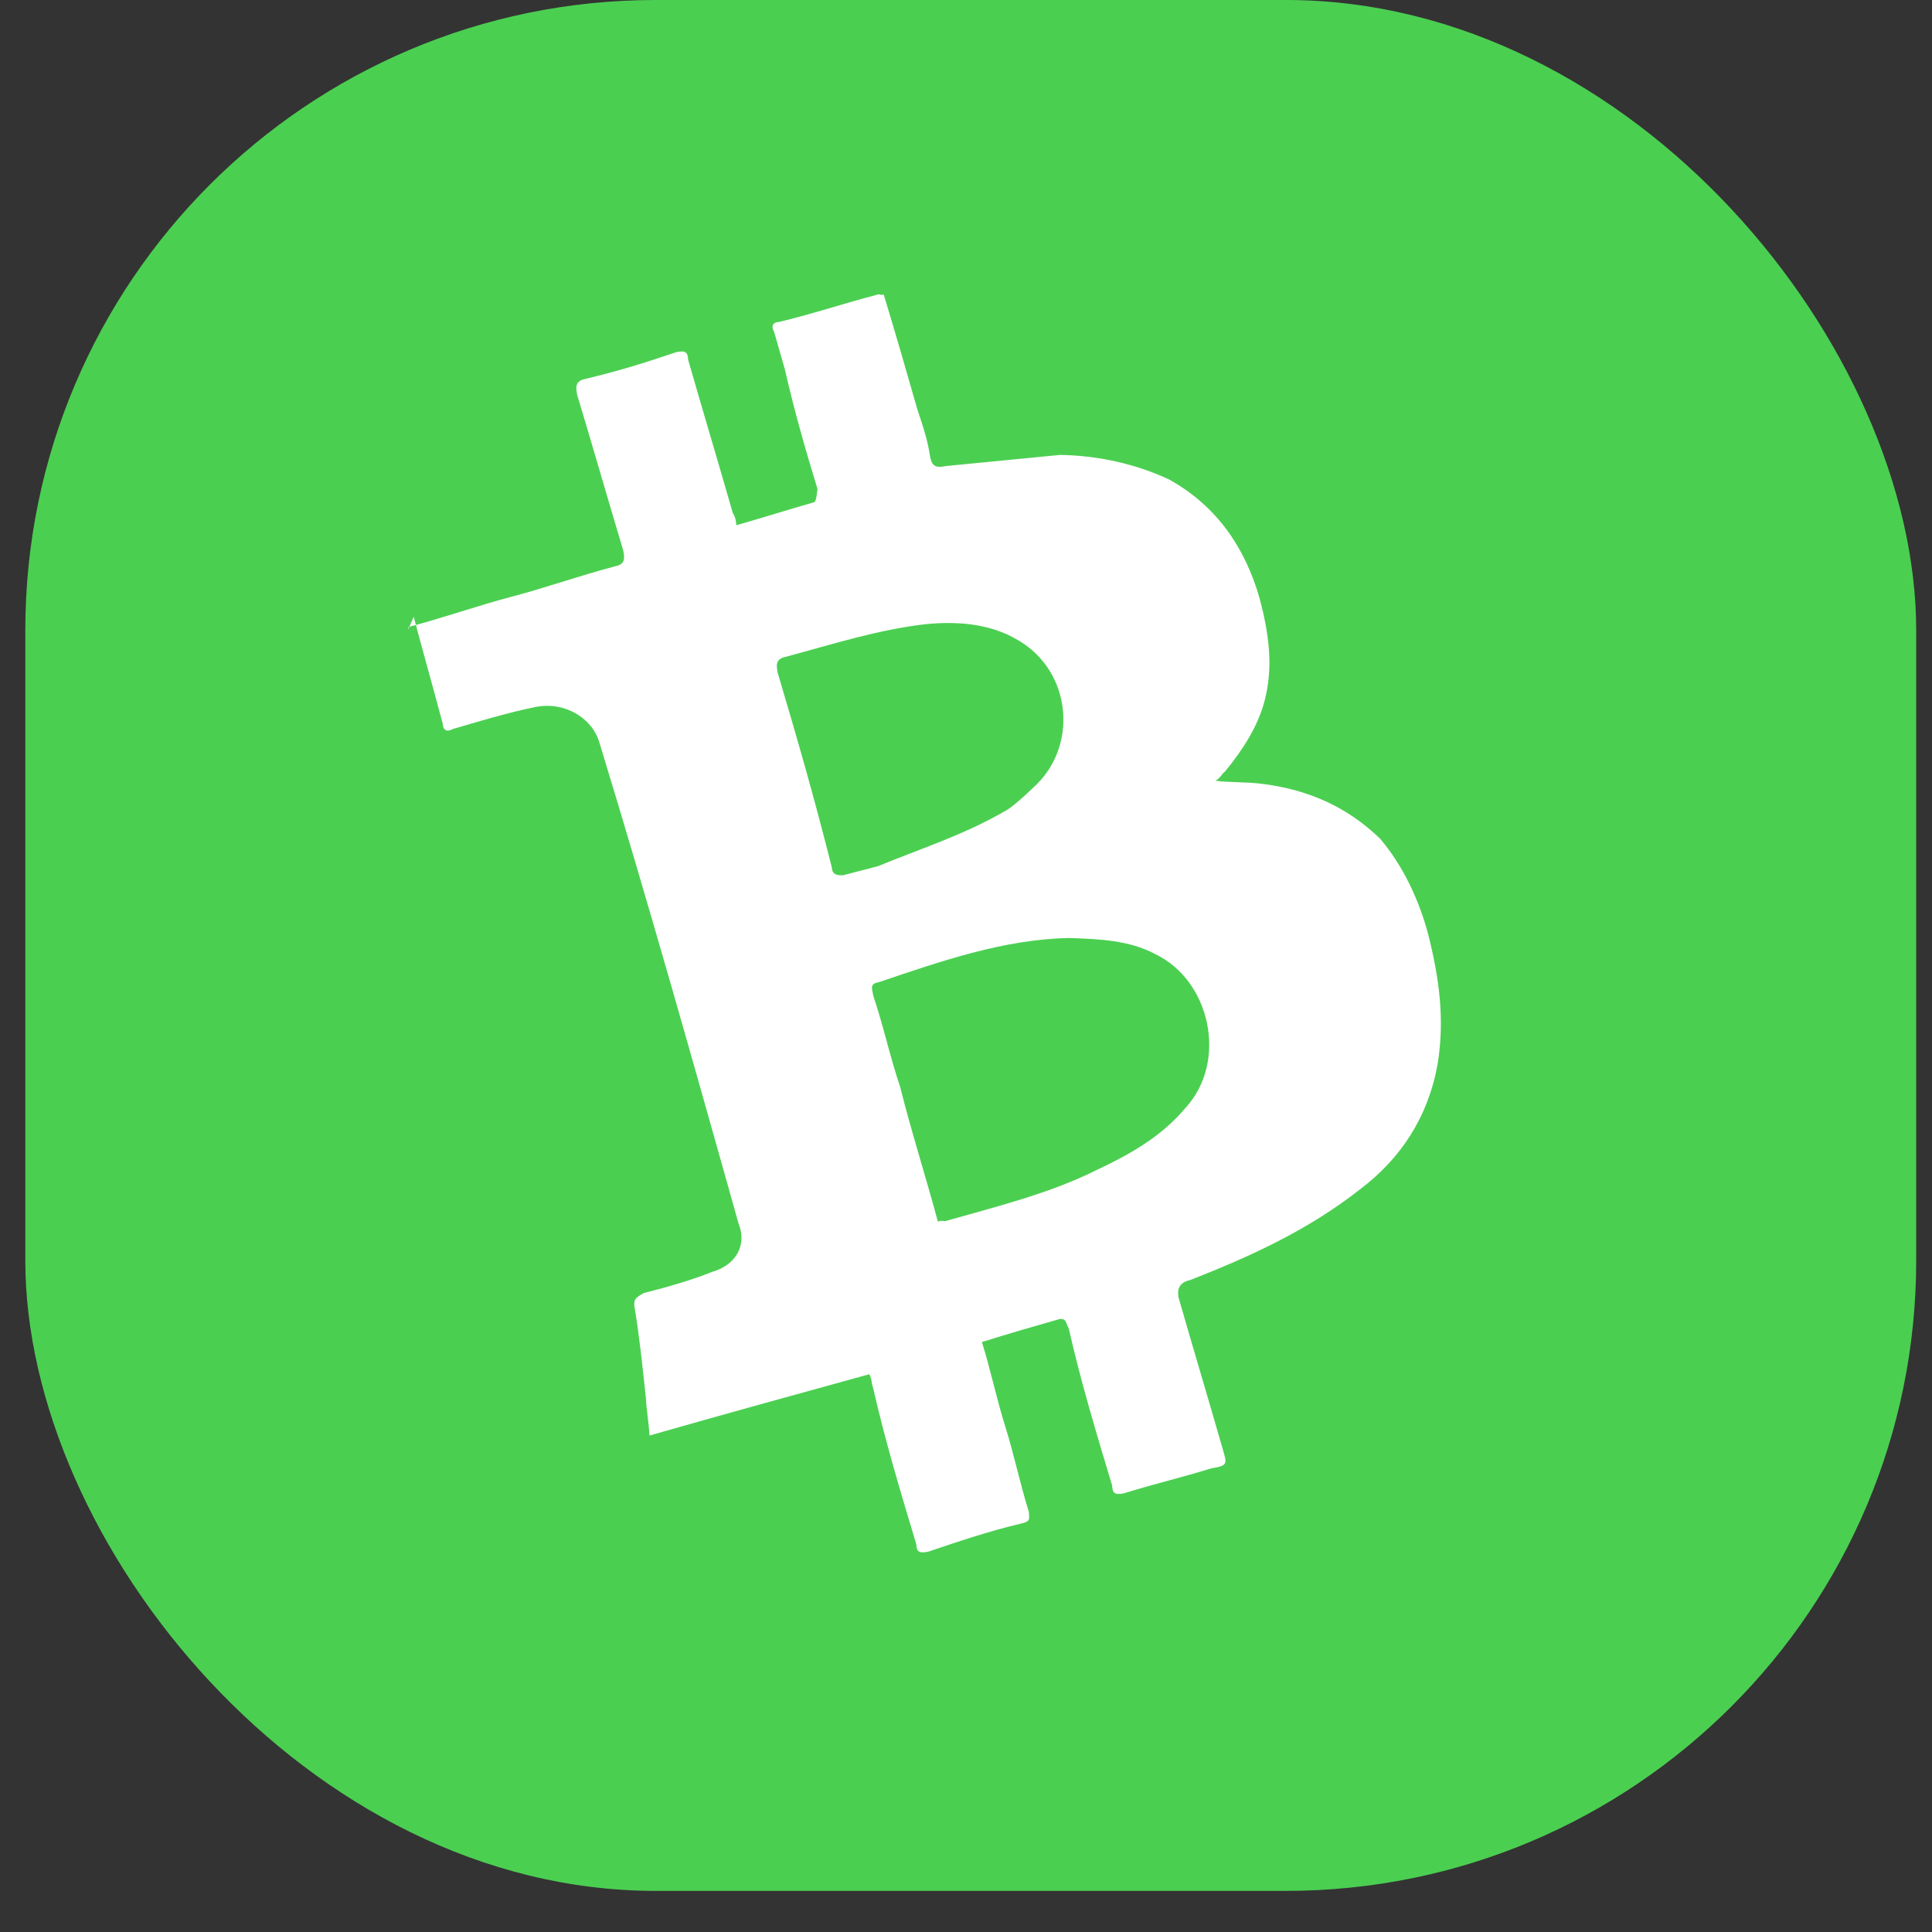
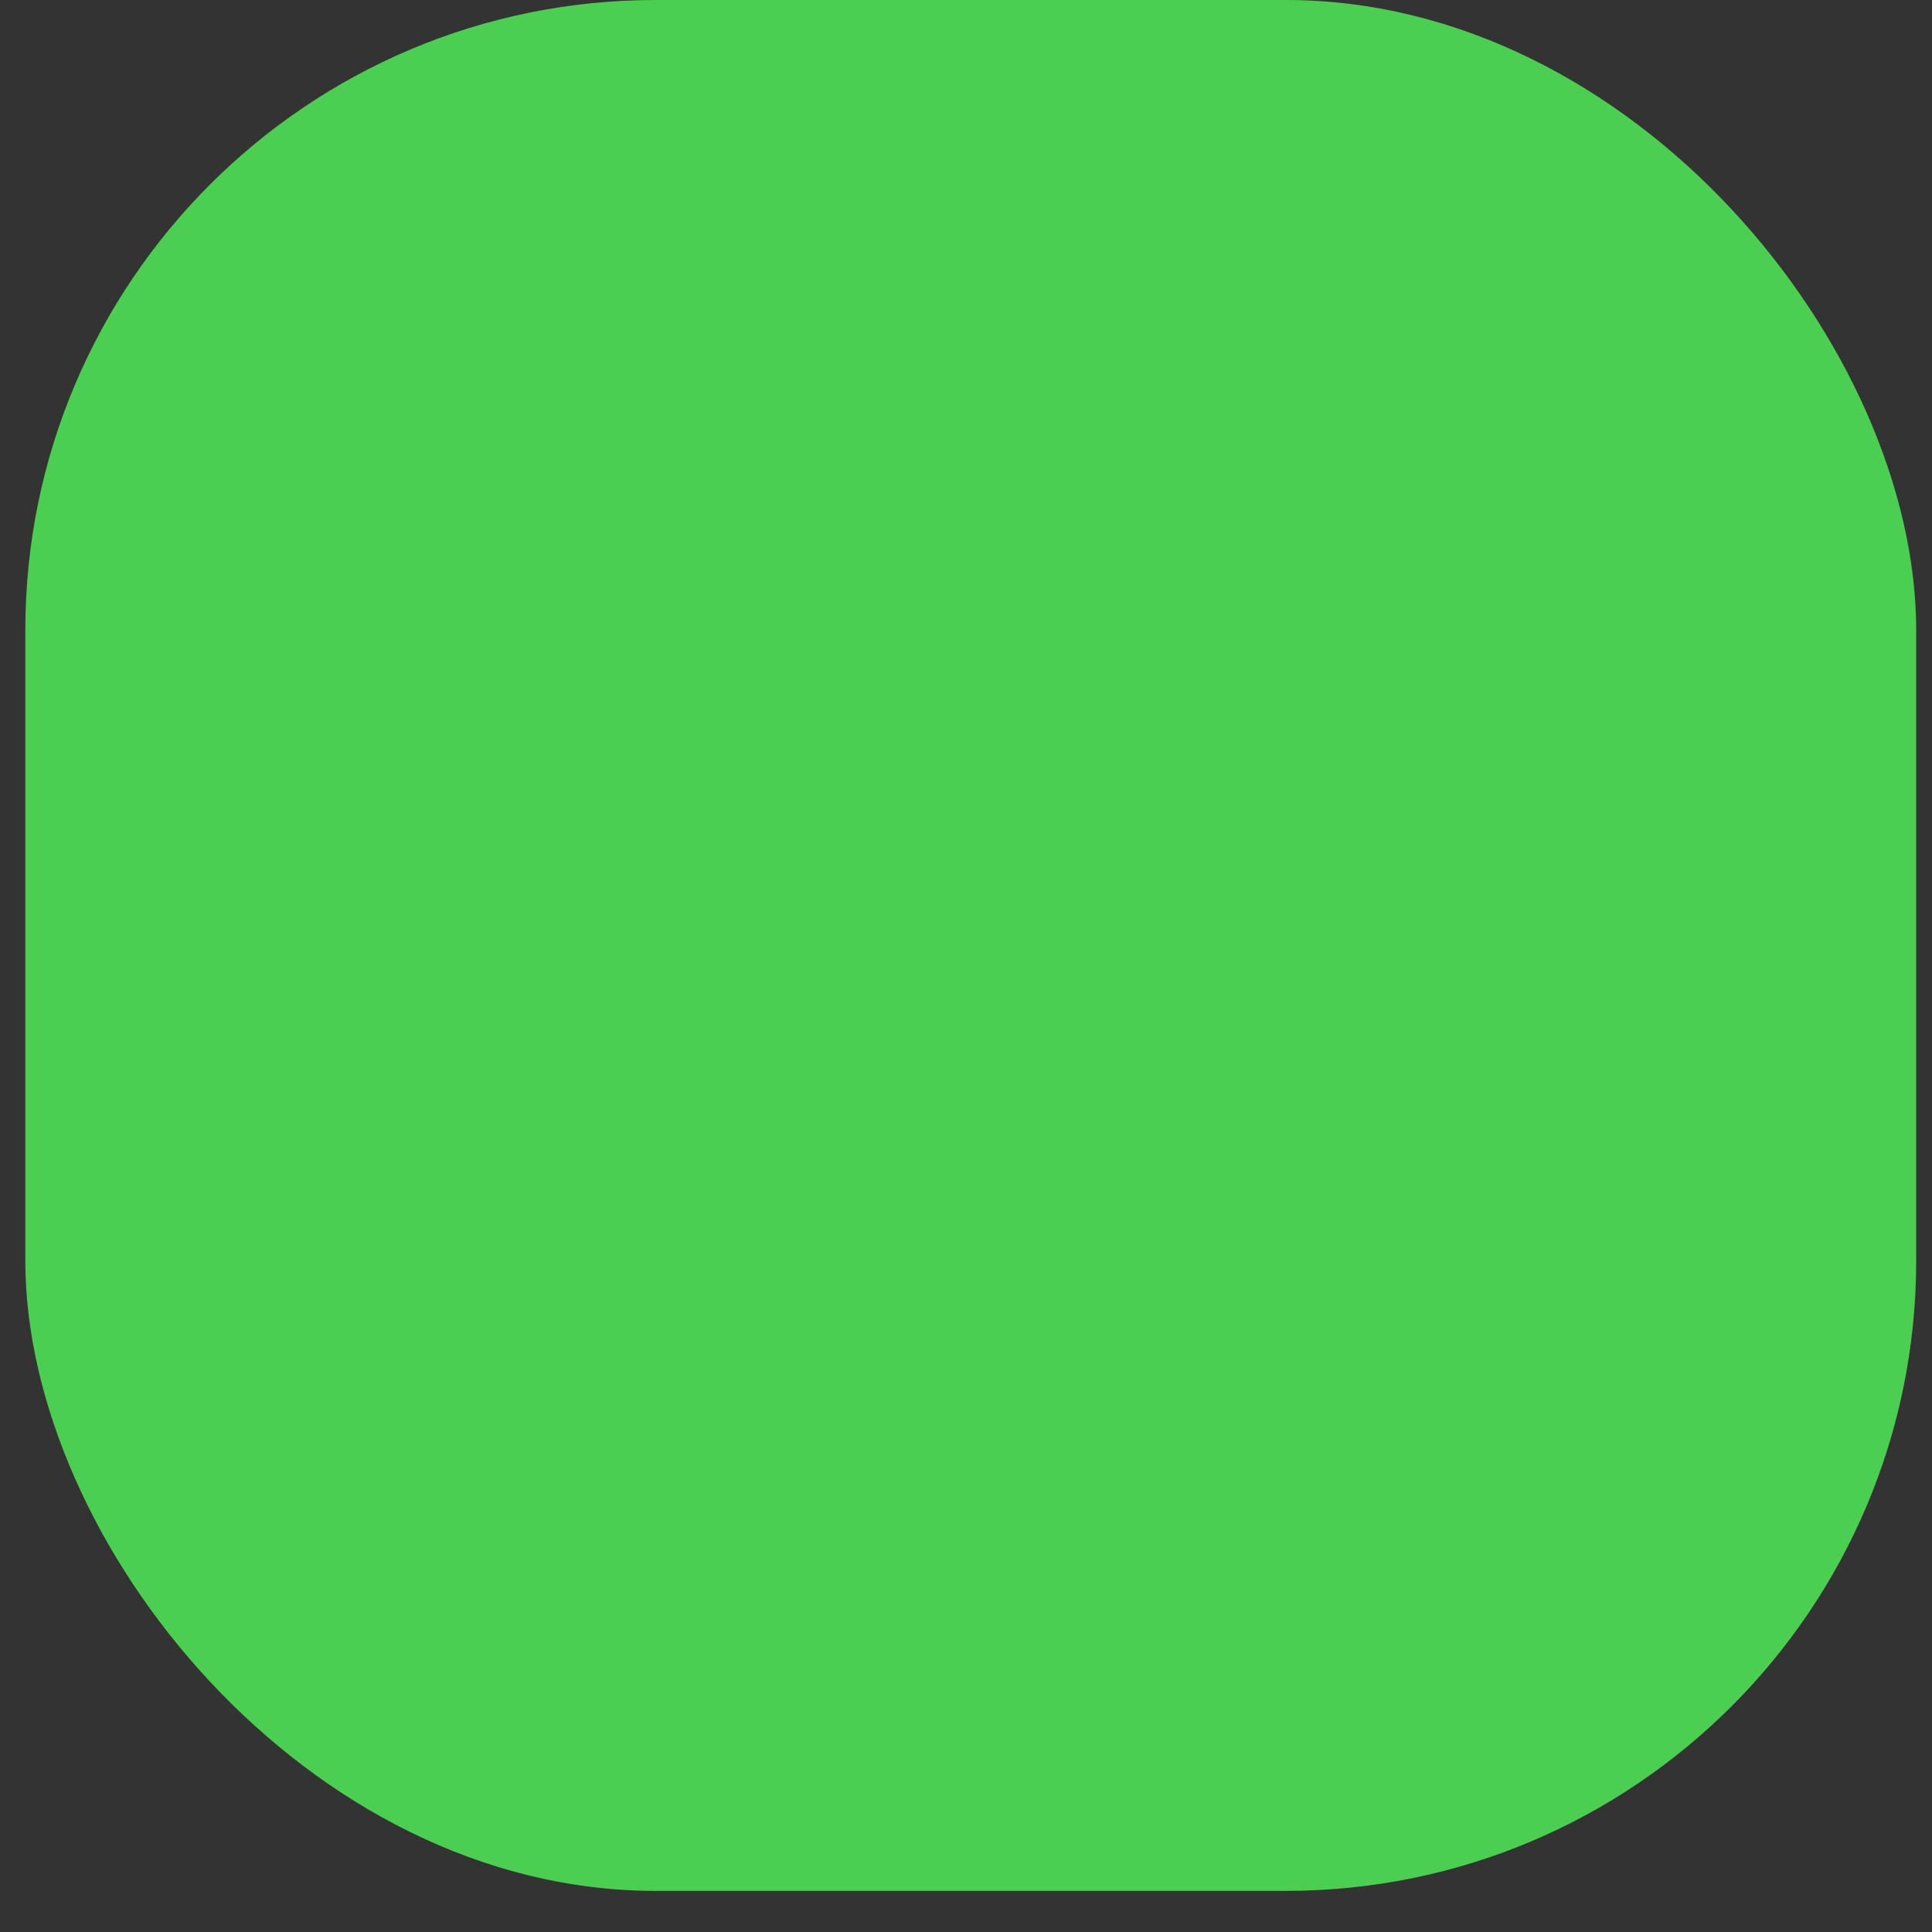
<svg xmlns="http://www.w3.org/2000/svg" width="39" height="39" viewBox="0 0 39 39" fill="none">
  <rect x="0" y="0" width="39" height="39" fill="#333333" stroke="none" />
  <rect x="0.511" width="38.17" height="38.17" rx="12.723" fill="#4BCF51" />
-   <path d="M8.249 12.656C8.952 12.471 9.623 12.231 10.325 12.046C11.028 11.861 11.698 11.621 12.401 11.436C12.598 11.396 12.622 11.309 12.581 11.111C12.261 10.046 11.972 9.036 11.651 7.97C11.61 7.773 11.634 7.686 11.831 7.645C12.478 7.492 13.039 7.316 13.654 7.108C13.852 7.067 13.883 7.122 13.892 7.265C14.181 8.275 14.502 9.34 14.791 10.351C14.823 10.406 14.855 10.461 14.863 10.603C15.368 10.459 15.929 10.283 16.434 10.138C16.489 10.106 16.48 9.964 16.504 9.877C16.255 9.064 16.038 8.306 15.845 7.461L15.628 6.704C15.565 6.593 15.588 6.506 15.73 6.498C16.377 6.345 16.993 6.136 17.695 5.952C17.751 5.92 17.782 5.975 17.838 5.943C18.086 6.756 18.303 7.514 18.52 8.271C18.624 8.579 18.728 8.887 18.777 9.227C18.817 9.424 18.904 9.447 19.102 9.407L21.401 9.183C22.144 9.196 22.895 9.351 23.6 9.679C24.574 10.22 25.139 11.071 25.428 12.082C25.613 12.784 25.711 13.463 25.524 14.16C25.385 14.682 25.071 15.158 24.725 15.578C24.67 15.61 24.646 15.697 24.536 15.761C24.852 15.799 25.137 15.782 25.453 15.82C26.402 15.934 27.194 16.286 27.86 16.931C28.321 17.474 28.648 18.169 28.833 18.871C29.058 19.771 29.165 20.593 29.019 21.486C28.826 22.554 28.276 23.386 27.457 24.006C26.394 24.841 25.227 25.368 24.027 25.839C23.83 25.88 23.752 25.999 23.792 26.196C24.081 27.206 24.402 28.272 24.691 29.282C24.763 29.535 24.795 29.59 24.455 29.639C23.895 29.815 23.248 29.968 22.687 30.145C22.49 30.185 22.458 30.13 22.45 29.988C22.129 28.922 21.808 27.857 21.574 26.814C21.51 26.704 21.534 26.617 21.391 26.626C20.886 26.77 20.381 26.915 19.821 27.091C19.997 27.651 20.118 28.244 20.295 28.804C20.471 29.364 20.592 29.956 20.768 30.517C20.777 30.659 20.809 30.714 20.611 30.755C19.964 30.908 19.349 31.116 18.733 31.324C18.536 31.364 18.504 31.309 18.495 31.167C18.174 30.102 17.854 29.036 17.62 27.994C17.588 27.939 17.611 27.852 17.547 27.741C16.087 28.143 14.627 28.545 13.111 28.978C13.094 28.694 13.054 28.496 13.037 28.212C12.971 27.588 12.905 26.964 12.816 26.427C12.775 26.229 12.83 26.197 12.996 26.102C13.446 25.989 13.951 25.845 14.369 25.677C14.874 25.532 15.078 25.12 14.91 24.702C14.003 21.474 13.095 18.246 12.101 14.994C11.956 14.489 11.394 14.152 10.802 14.273C10.209 14.394 9.649 14.57 9.144 14.715C9.033 14.778 8.946 14.755 8.938 14.613C8.753 13.91 8.536 13.153 8.351 12.45C8.226 12.743 8.226 12.743 8.249 12.656ZM18.933 24.661C18.988 24.629 19.075 24.652 19.075 24.652C20.085 24.363 21.183 24.098 22.152 23.611C22.846 23.284 23.453 22.933 23.933 22.362C24.79 21.426 24.435 19.792 23.319 19.259C22.788 18.977 22.187 18.956 21.586 18.935C20.274 18.957 18.988 19.405 17.757 19.821C17.56 19.862 17.592 19.917 17.632 20.114C17.84 20.73 17.962 21.322 18.17 21.938C18.395 22.837 18.675 23.706 18.933 24.661ZM20.318 16.356C20.429 16.293 20.673 16.078 20.861 15.896C21.782 15.069 21.633 13.537 20.54 12.917C19.977 12.58 19.29 12.536 18.666 12.602C17.702 12.717 16.834 12.997 15.879 13.254C15.681 13.295 15.658 13.382 15.698 13.579C16.091 14.897 16.453 16.16 16.791 17.51C16.799 17.652 16.886 17.676 17.029 17.667C17.281 17.595 17.478 17.554 17.731 17.482C18.622 17.115 19.435 16.866 20.318 16.356Z" fill="white" />
</svg>